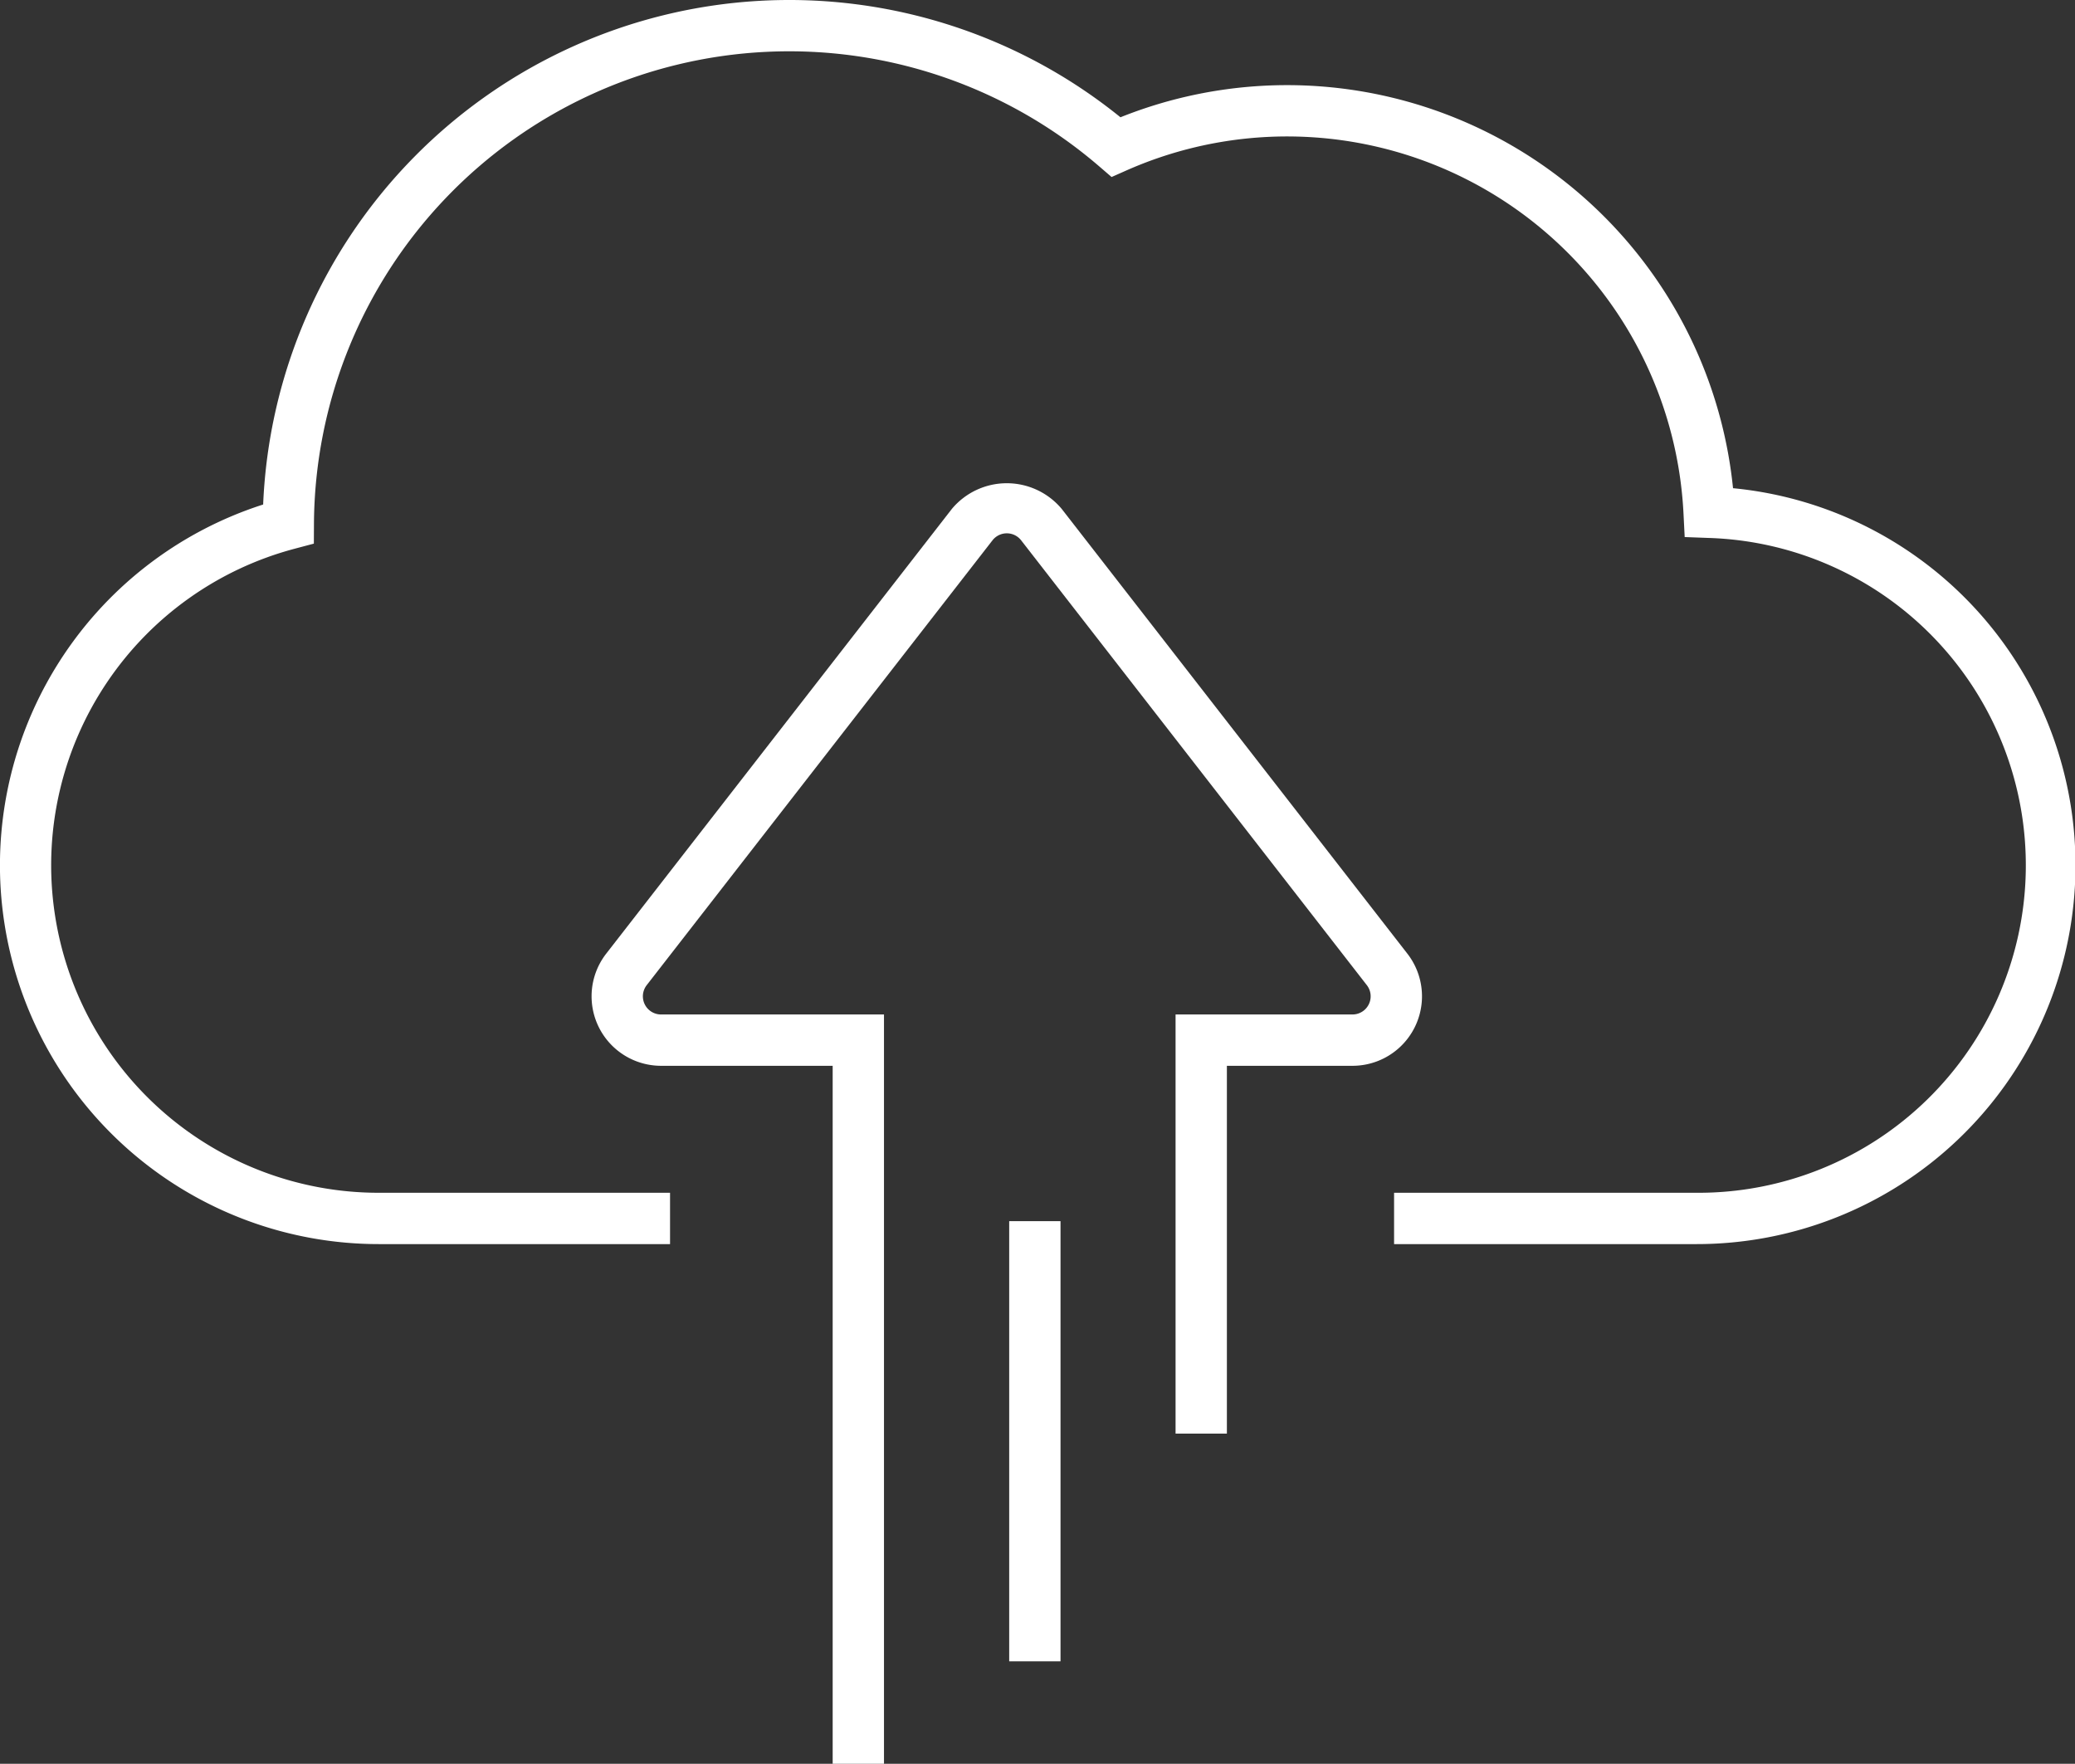
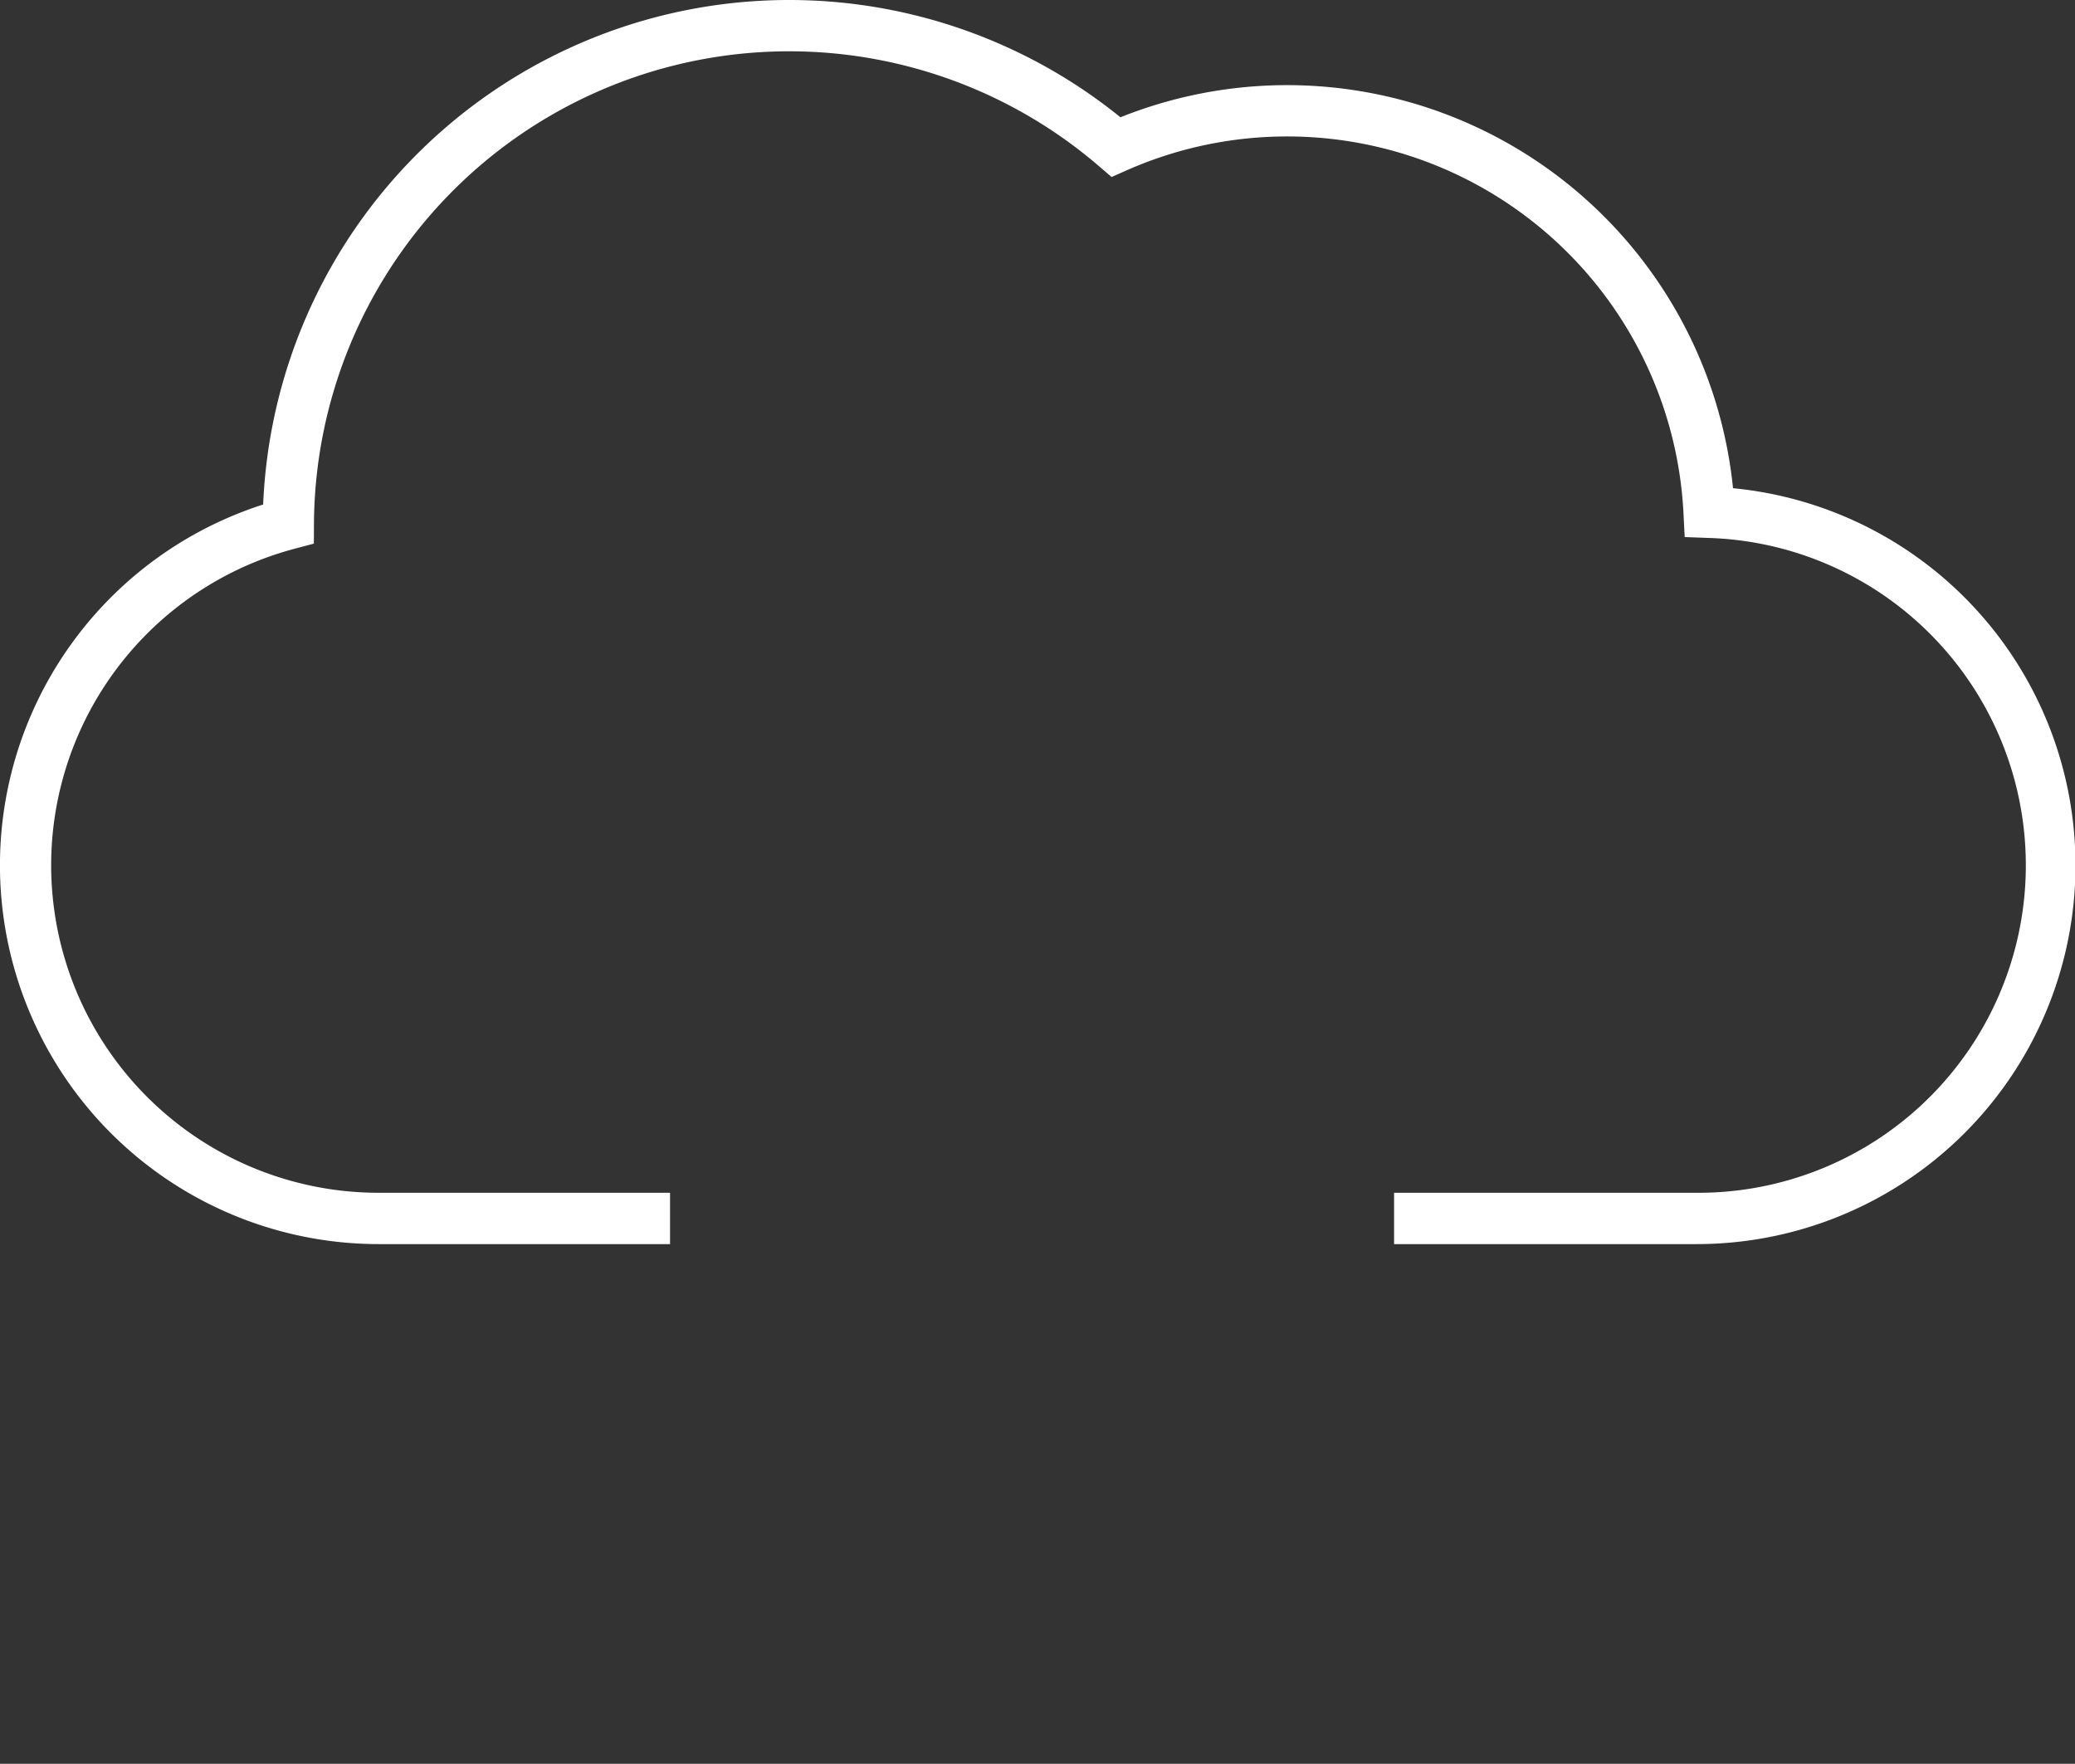
<svg xmlns="http://www.w3.org/2000/svg" id="图层_1" data-name="图层 1" viewBox="0 0 40.435 34.365">
  <rect x="0" y="0" width="40.435" height="34.365" fill="#333333" stroke="none" />
  <defs>
    <style>.cls-1{fill:#fff;}</style>
  </defs>
  <title>飞行大脑-数据自动上云</title>
  <path class="cls-1" d="M37.78,29.378H31.896v-1h5.884A6.381,6.381,0,0,0,38.016,15.619l-.457-.017-.023-.457A7.734,7.734,0,0,0,26.68,8.459l-.289.128-.239-.206A9.261,9.261,0,0,0,10.848,15.348l-.002.382-.369.098a6.381,6.381,0,0,0,1.639,12.55h5.671v1h-5.671a7.381,7.381,0,0,1-2.258-14.41A10.26,10.26,0,0,1,26.564,7.423a8.734,8.734,0,0,1,11.937,7.227,7.381,7.381,0,0,1-.721,14.728Z" transform="translate(-4.73 -5.138)" />
-   <path class="cls-1" d="M21.956,39.503h-1V25.904H17.612a1.354,1.354,0,0,1-1.069-2.185l6.737-8.667a1.395,1.395,0,0,1,2.138,0l6.737,8.667a1.354,1.354,0,0,1-1.069,2.185H28.638v7.166h-1v-8.166h3.448a.354.354,0,0,0,.28-.57l-6.737-8.668a.354.354,0,0,0-.559,0l-6.738,8.667a.354.354,0,0,0,.28.571h4.344Z" transform="translate(-4.73 -5.138)" />
-   <rect class="cls-1" x="19.666" y="23.793" width="1" height="8.576" />
</svg>